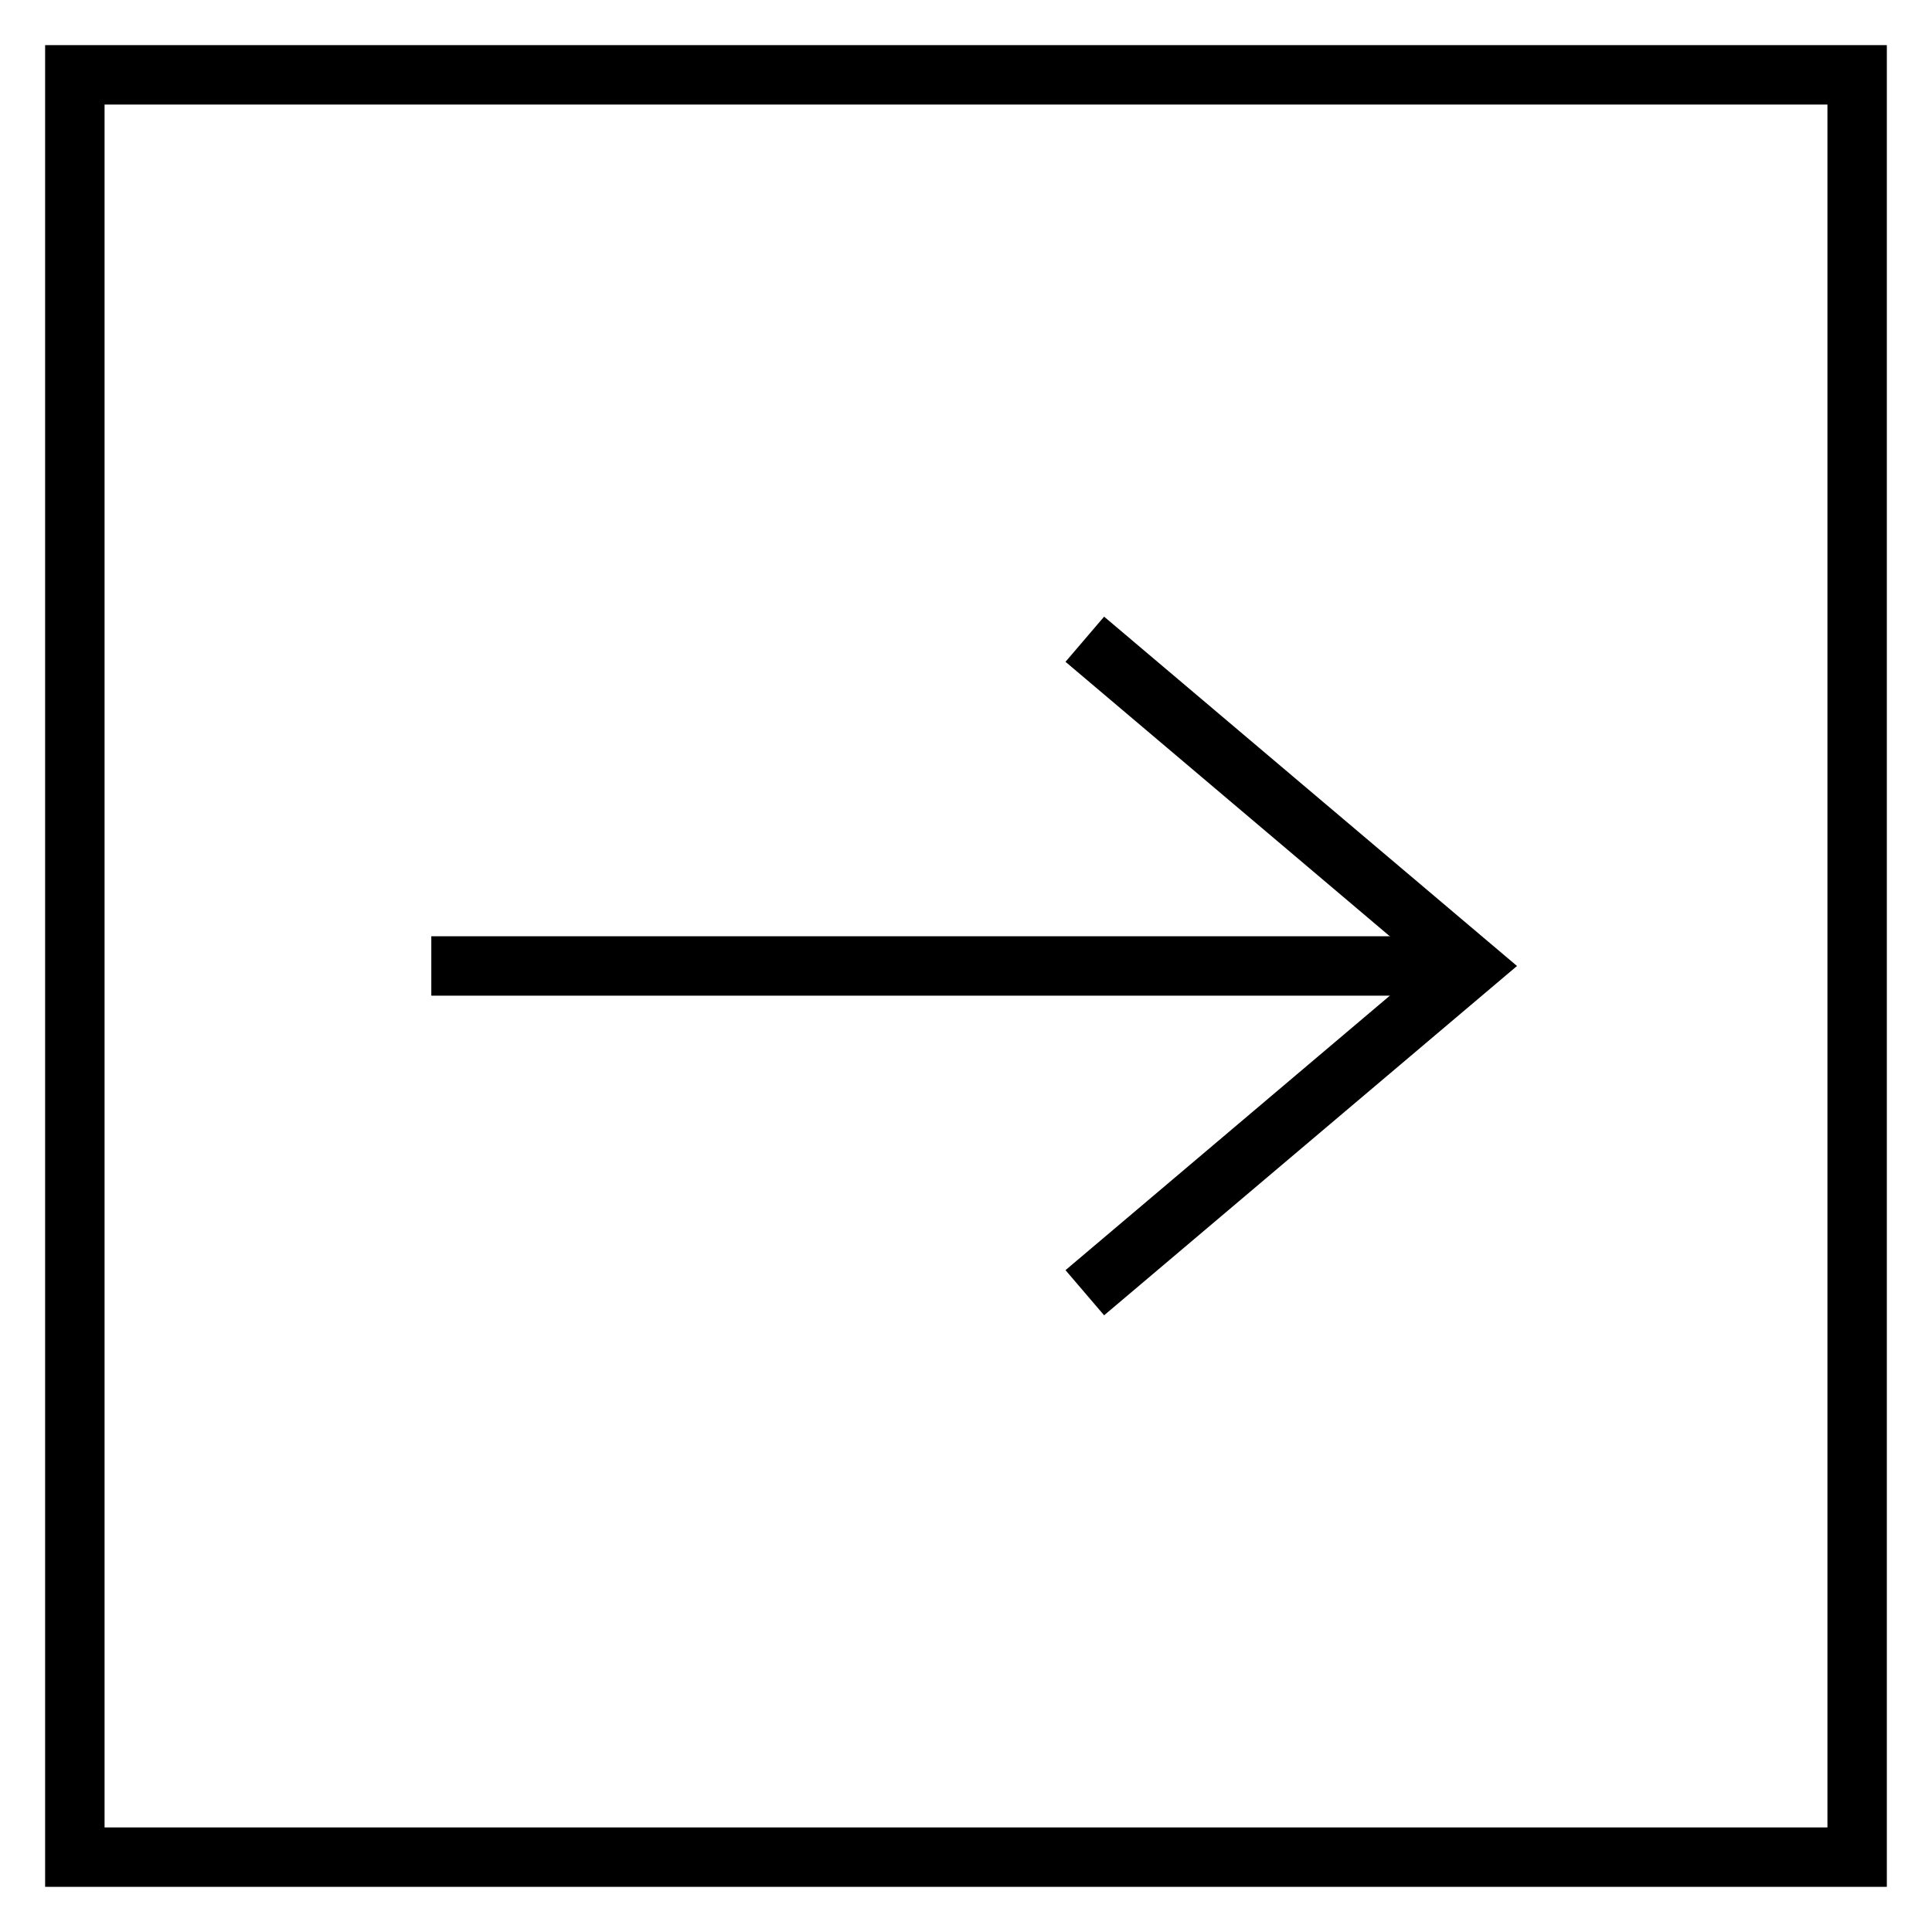
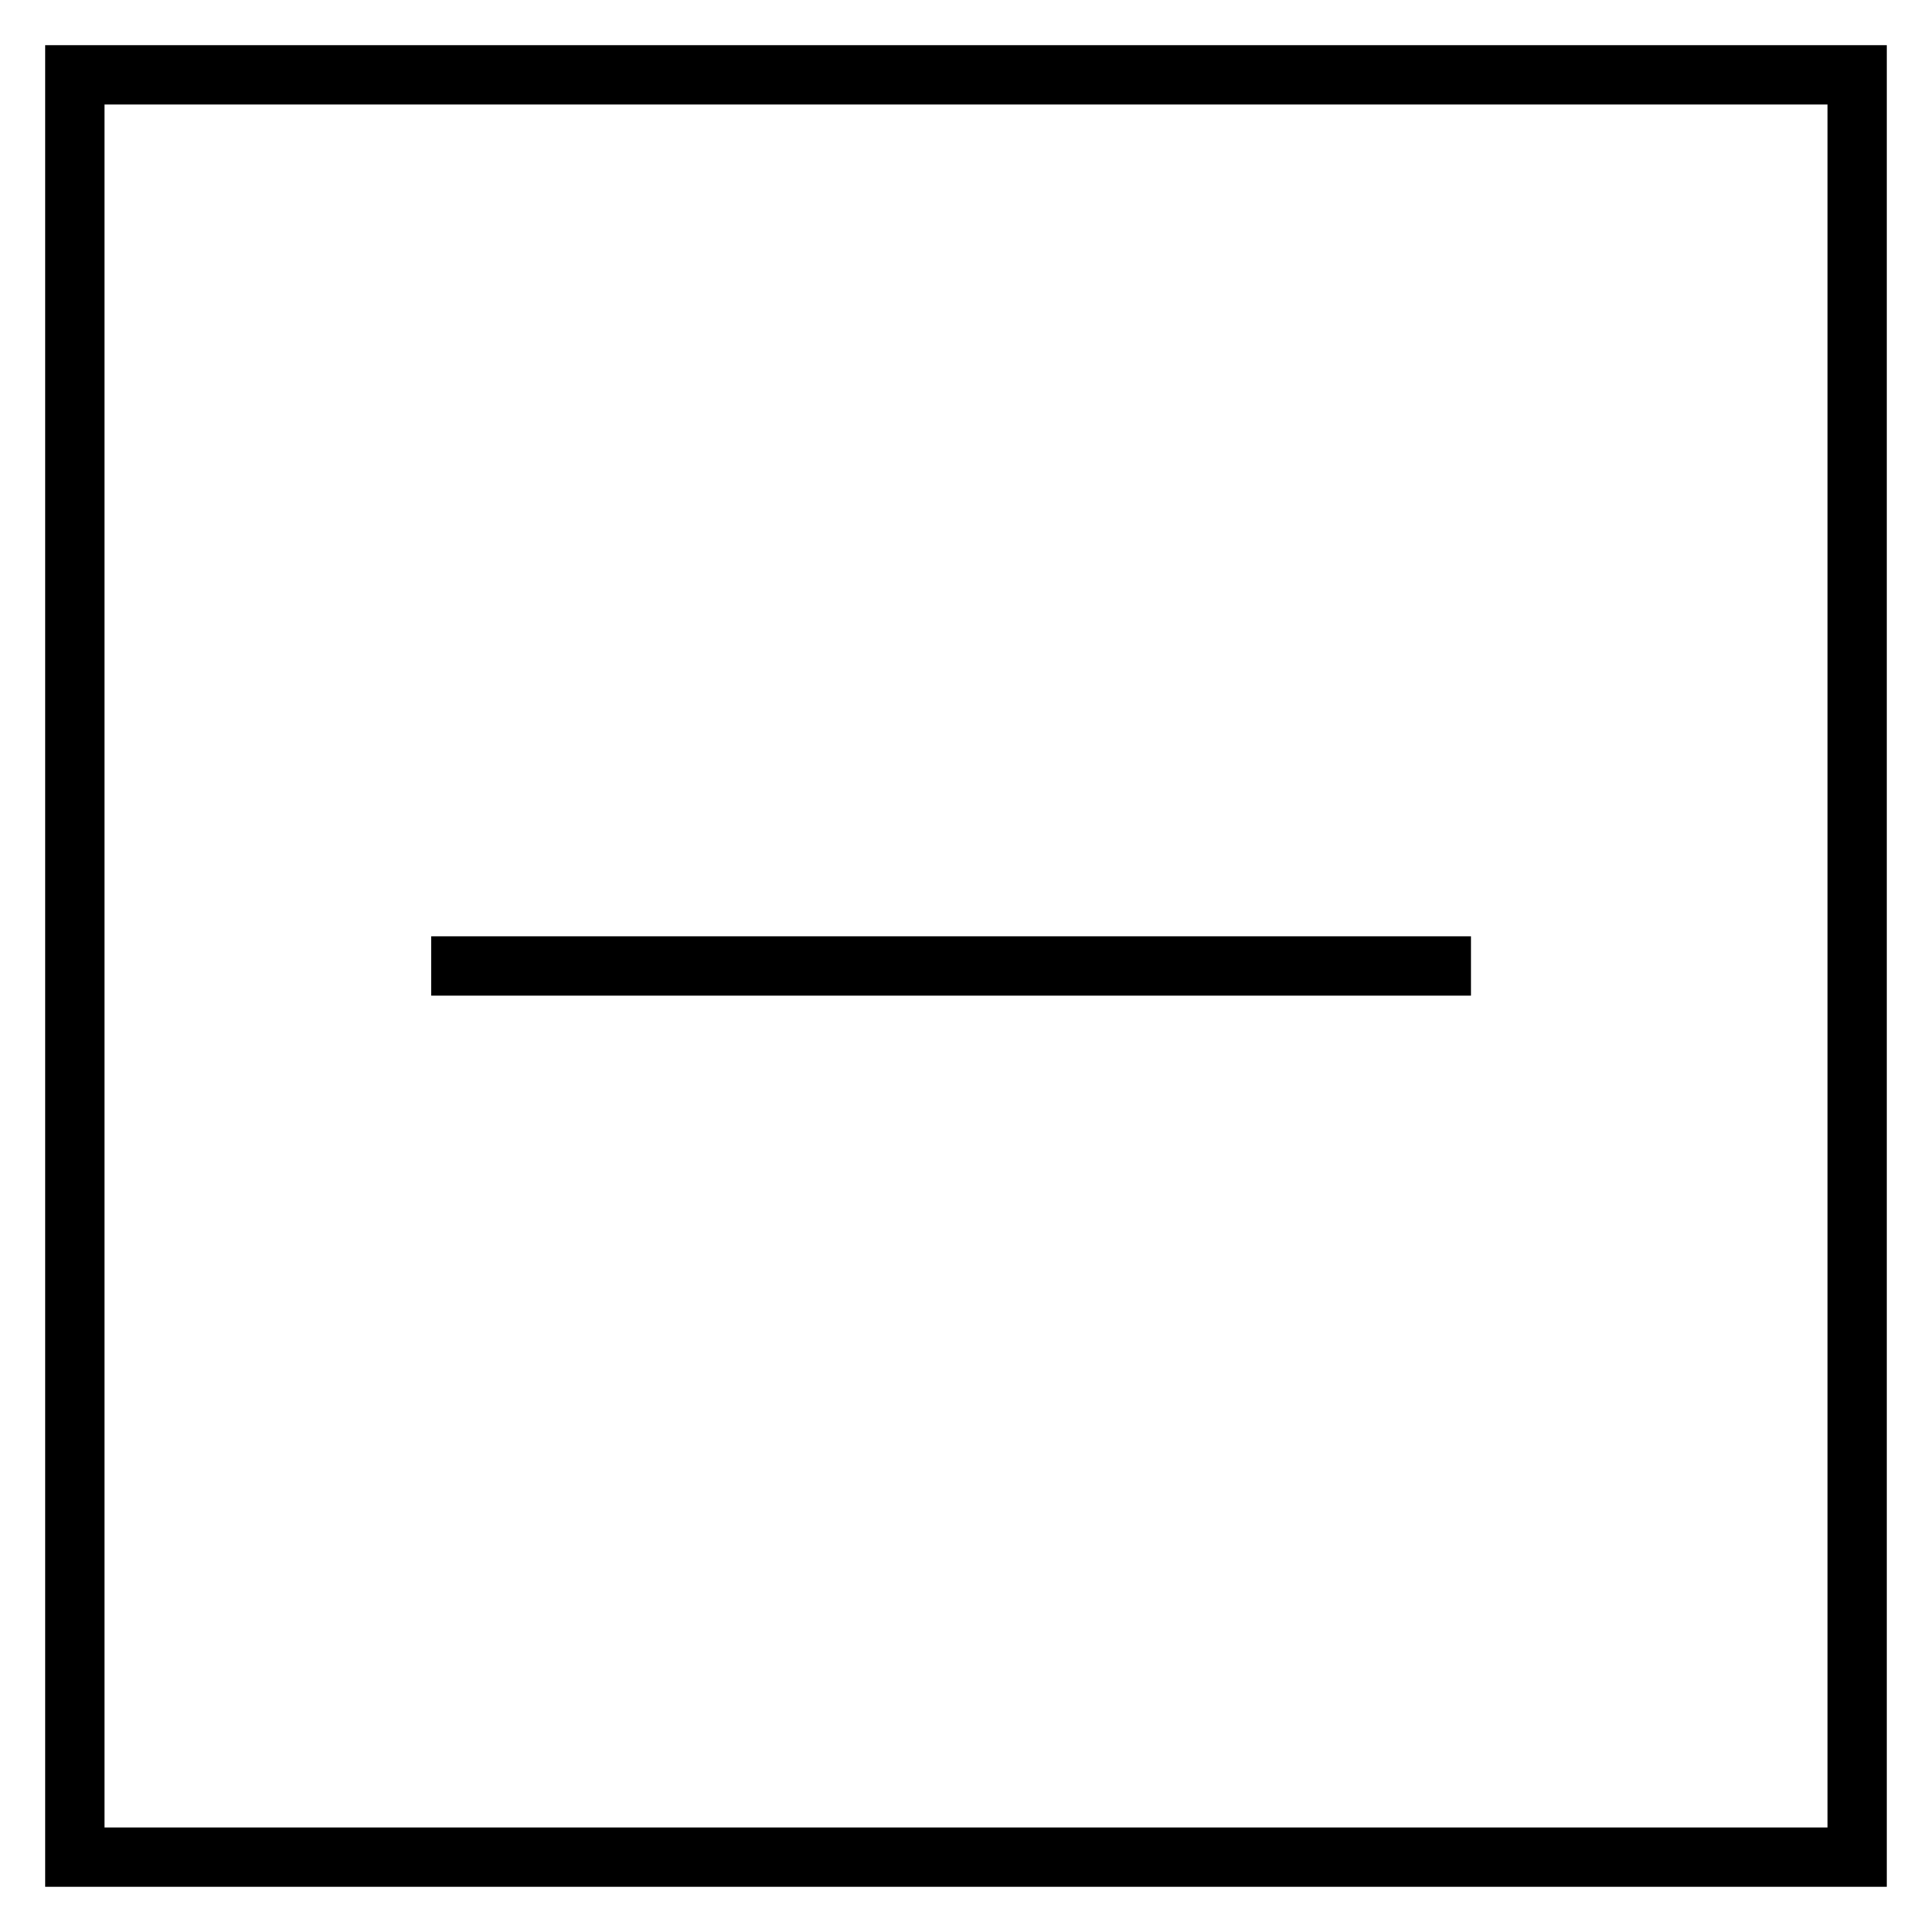
<svg xmlns="http://www.w3.org/2000/svg" fill="#000000" width="800px" height="800px" version="1.1" viewBox="144 144 512 512">
  <g>
-     <path d="m644.03 644.03h-488.07v-488.07h488.07zm-472.32-15.742h456.58v-456.58h-456.58z" />
+     <path d="m644.03 644.03h-488.07v-488.07h488.07zm-472.32-15.742h456.58v-456.58h-456.58" />
    <path d="m258.3 392.12h275.52v15.742h-275.52z" />
-     <path d="m436.6 492.57-10.23-11.965 95.25-80.609-95.25-80.609 10.23-11.969 109.42 92.578z" />
  </g>
</svg>